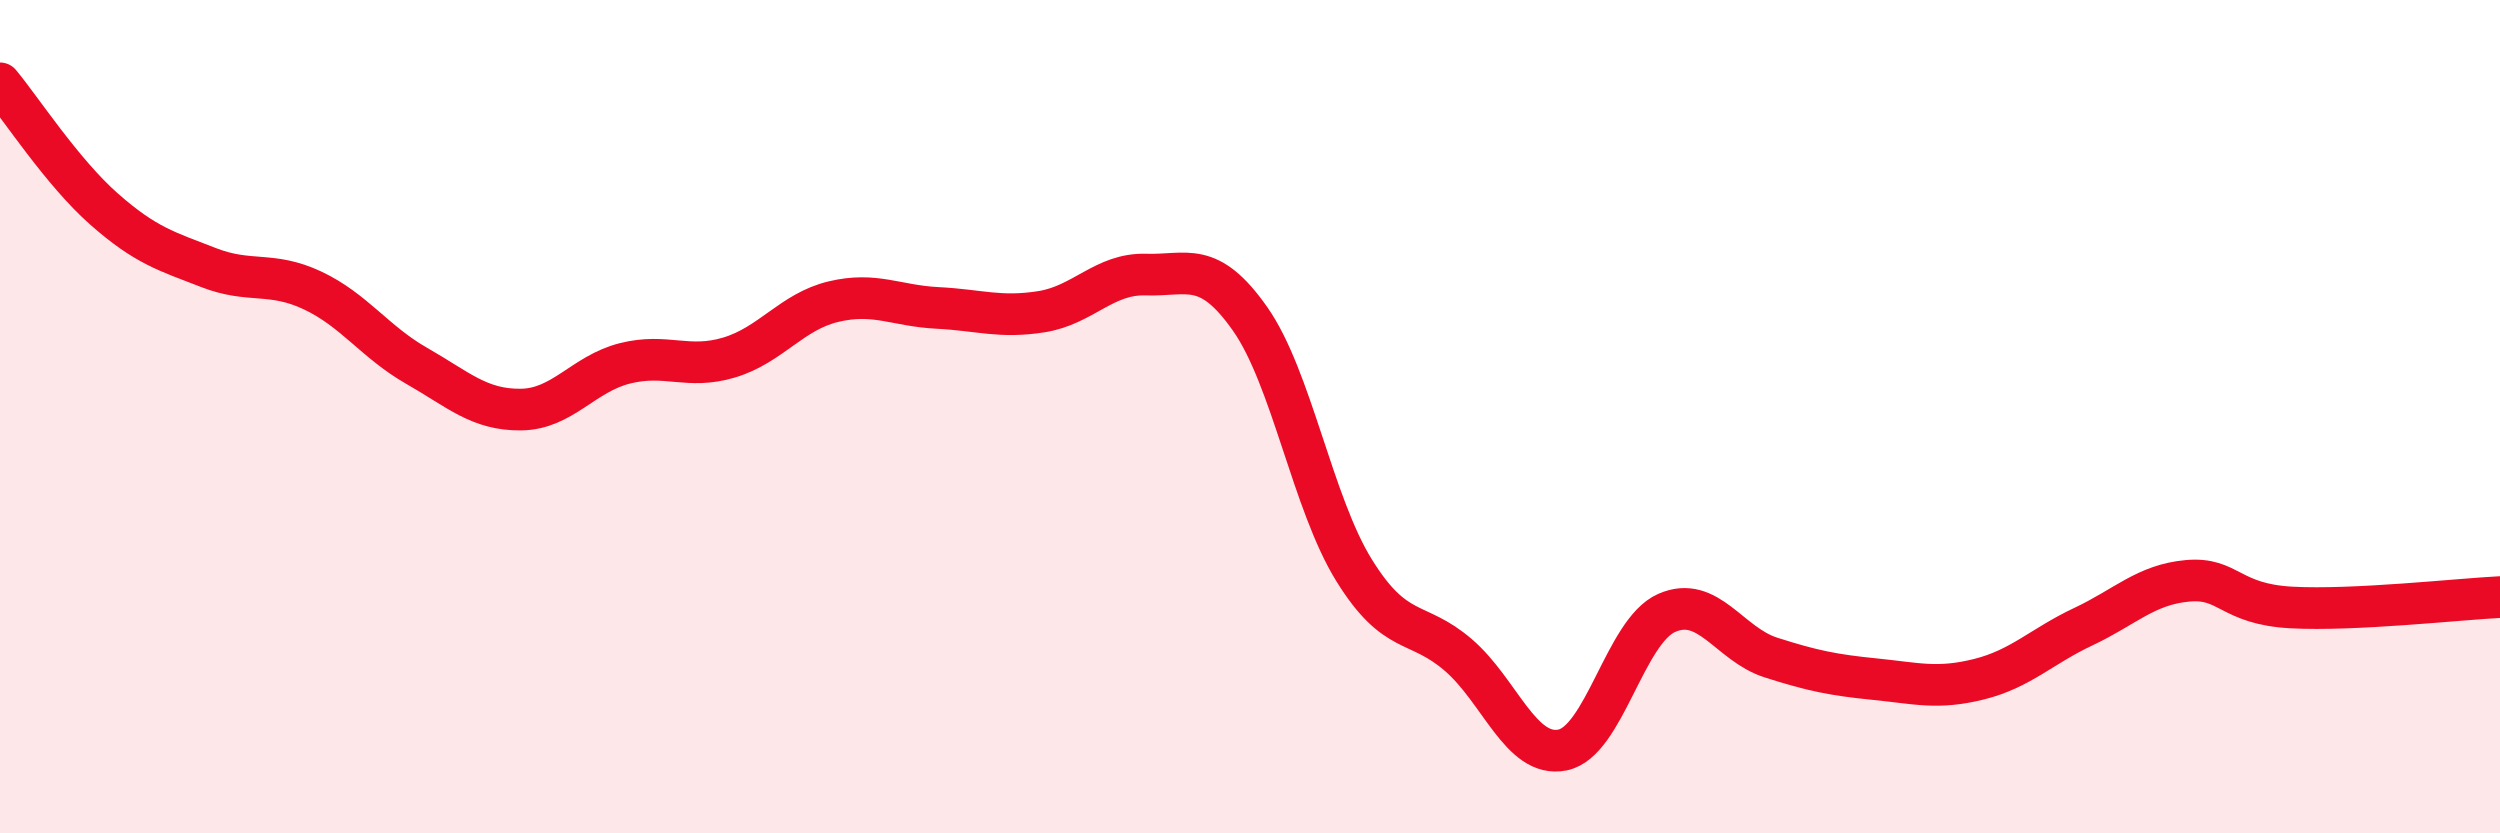
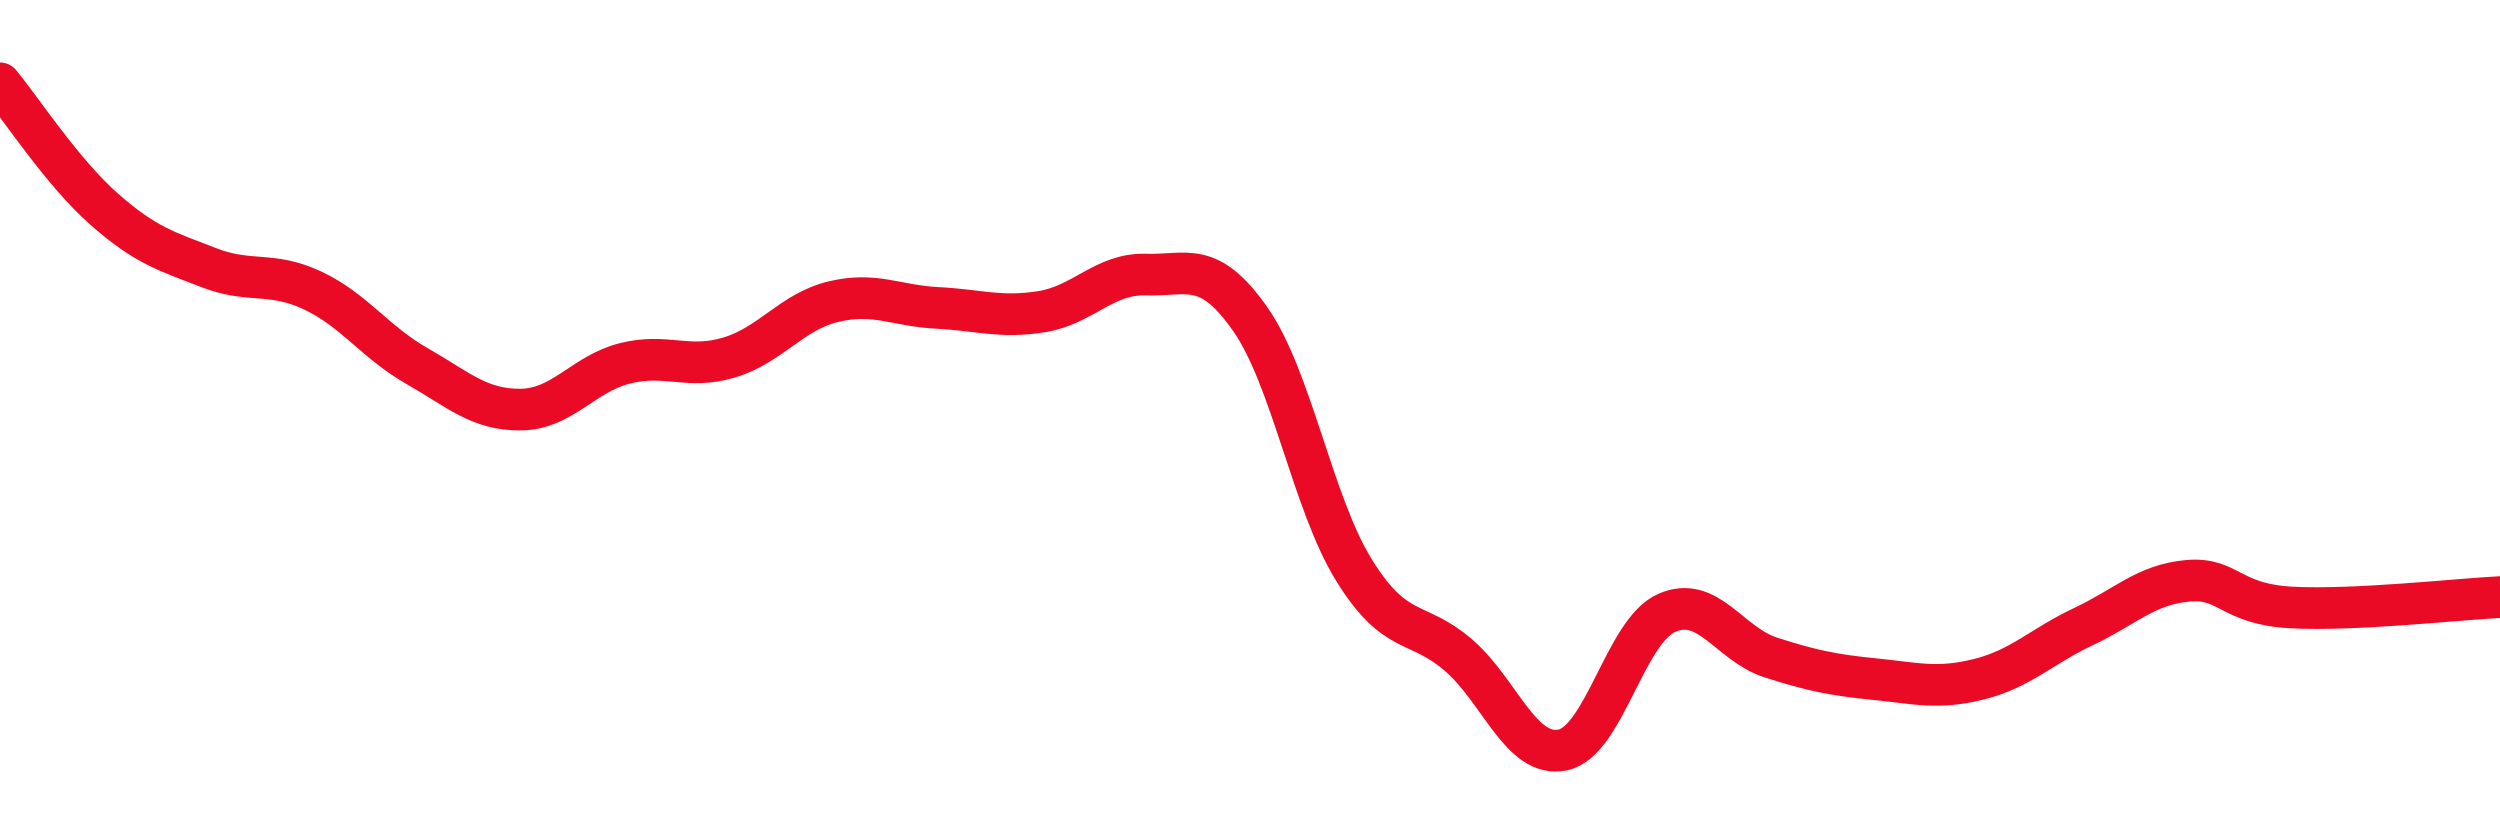
<svg xmlns="http://www.w3.org/2000/svg" width="60" height="20" viewBox="0 0 60 20">
-   <path d="M 0,2 C 0.5,2.6 1.5,4.14 2.5,5.02 C 3.5,5.9 4,6.03 5,6.42 C 6,6.81 6.5,6.5 7.5,6.97 C 8.5,7.44 9,8.21 10,8.78 C 11,9.35 11.5,9.84 12.5,9.83 C 13.5,9.82 14,8.97 15,8.72 C 16,8.47 16.5,8.88 17.5,8.58 C 18.5,8.28 19,7.48 20,7.24 C 21,7 21.5,7.34 22.5,7.39 C 23.5,7.44 24,7.64 25,7.48 C 26,7.32 26.5,6.56 27.5,6.59 C 28.5,6.62 29,6.23 30,7.65 C 31,9.07 31.5,12.08 32.5,13.69 C 33.5,15.3 34,14.86 35,15.72 C 36,16.58 36.5,18.2 37.5,18 C 38.5,17.8 39,15.15 40,14.71 C 41,14.27 41.5,15.46 42.5,15.78 C 43.5,16.1 44,16.2 45,16.3 C 46,16.4 46.5,16.55 47.5,16.3 C 48.5,16.05 49,15.51 50,15.04 C 51,14.57 51.5,14.03 52.5,13.94 C 53.5,13.85 53.5,14.5 55,14.58 C 56.5,14.66 59,14.38 60,14.33L60 20L0 20Z" fill="#EB0A25" opacity="0.1" stroke-linecap="round" stroke-linejoin="round" />
  <path d="M 0,2 C 0.5,2.6 1.5,4.14 2.5,5.02 C 3.5,5.9 4,6.03 5,6.42 C 6,6.81 6.5,6.5 7.5,6.97 C 8.5,7.44 9,8.21 10,8.78 C 11,9.35 11.5,9.84 12.5,9.83 C 13.5,9.82 14,8.97 15,8.72 C 16,8.47 16.5,8.88 17.5,8.58 C 18.5,8.28 19,7.48 20,7.24 C 21,7 21.5,7.34 22.5,7.39 C 23.5,7.44 24,7.64 25,7.48 C 26,7.32 26.5,6.56 27.5,6.59 C 28.5,6.62 29,6.23 30,7.65 C 31,9.07 31.5,12.08 32.5,13.69 C 33.5,15.3 34,14.86 35,15.72 C 36,16.58 36.5,18.2 37.5,18 C 38.5,17.8 39,15.15 40,14.71 C 41,14.27 41.5,15.46 42.5,15.78 C 43.5,16.1 44,16.2 45,16.3 C 46,16.4 46.5,16.55 47.5,16.3 C 48.5,16.05 49,15.51 50,15.04 C 51,14.57 51.5,14.03 52.5,13.94 C 53.5,13.85 53.5,14.5 55,14.58 C 56.5,14.66 59,14.38 60,14.33" stroke="#EB0A25" stroke-width="1" fill="none" stroke-linecap="round" stroke-linejoin="round" />
</svg>